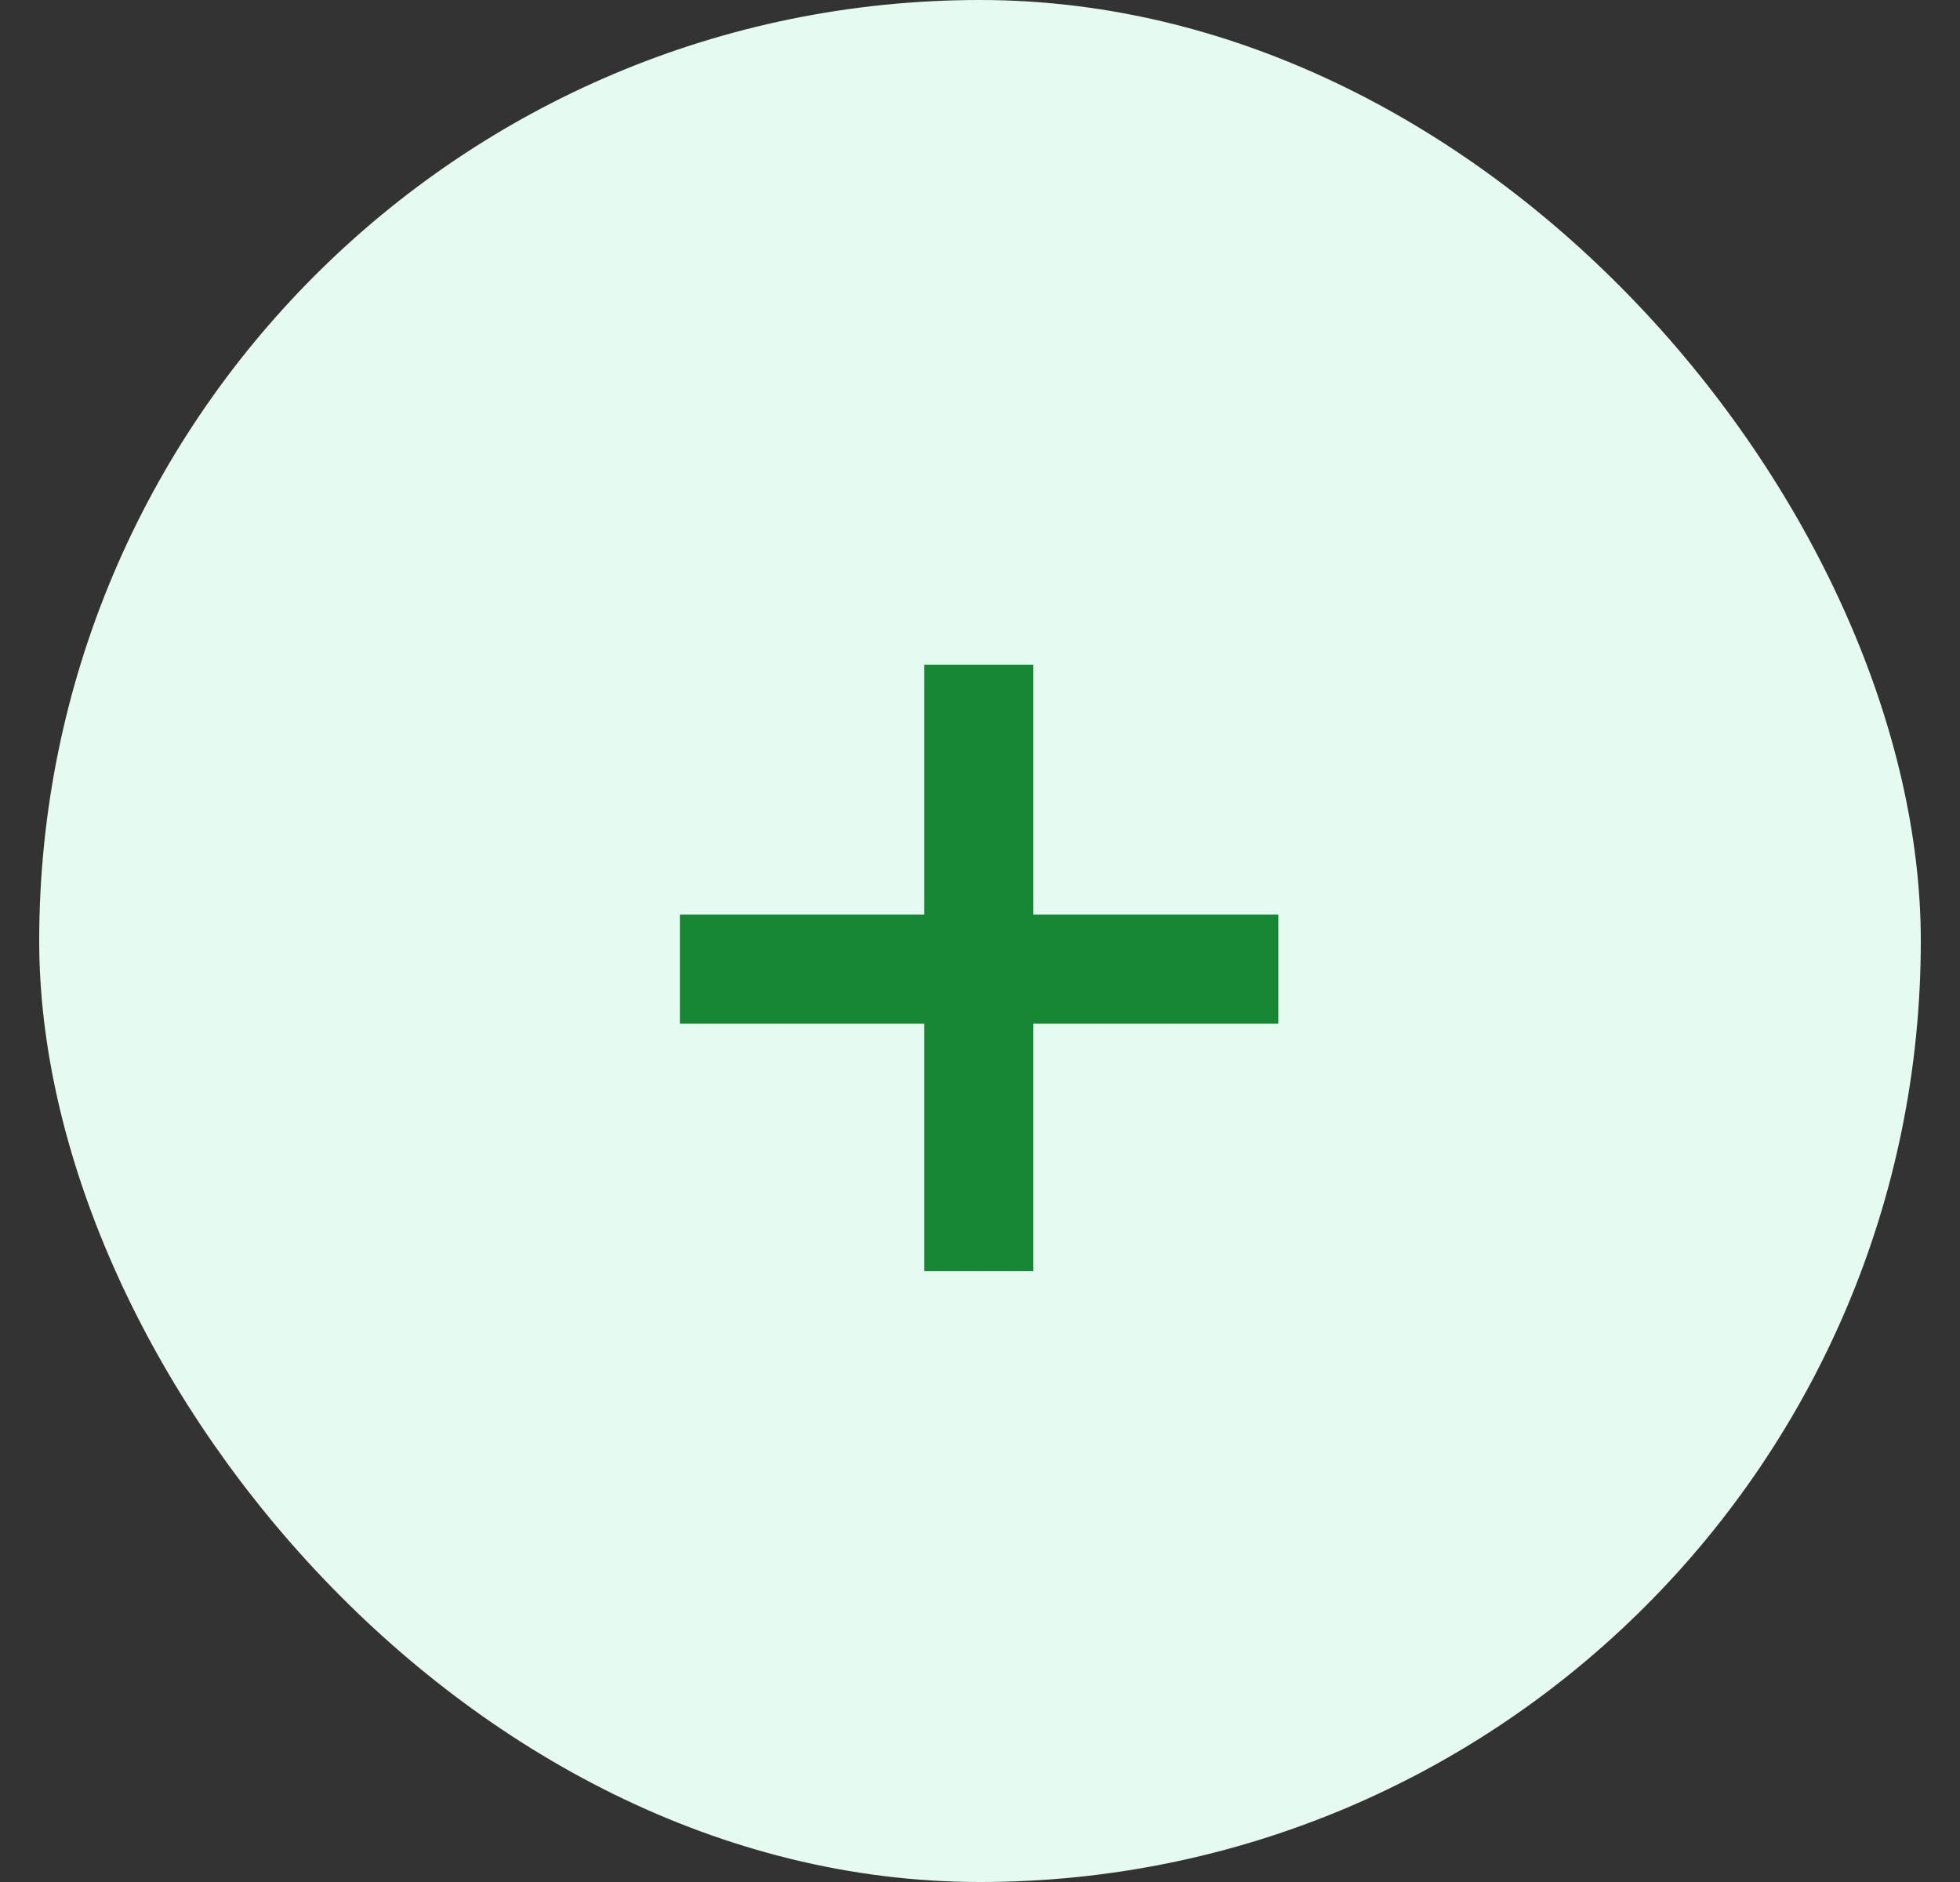
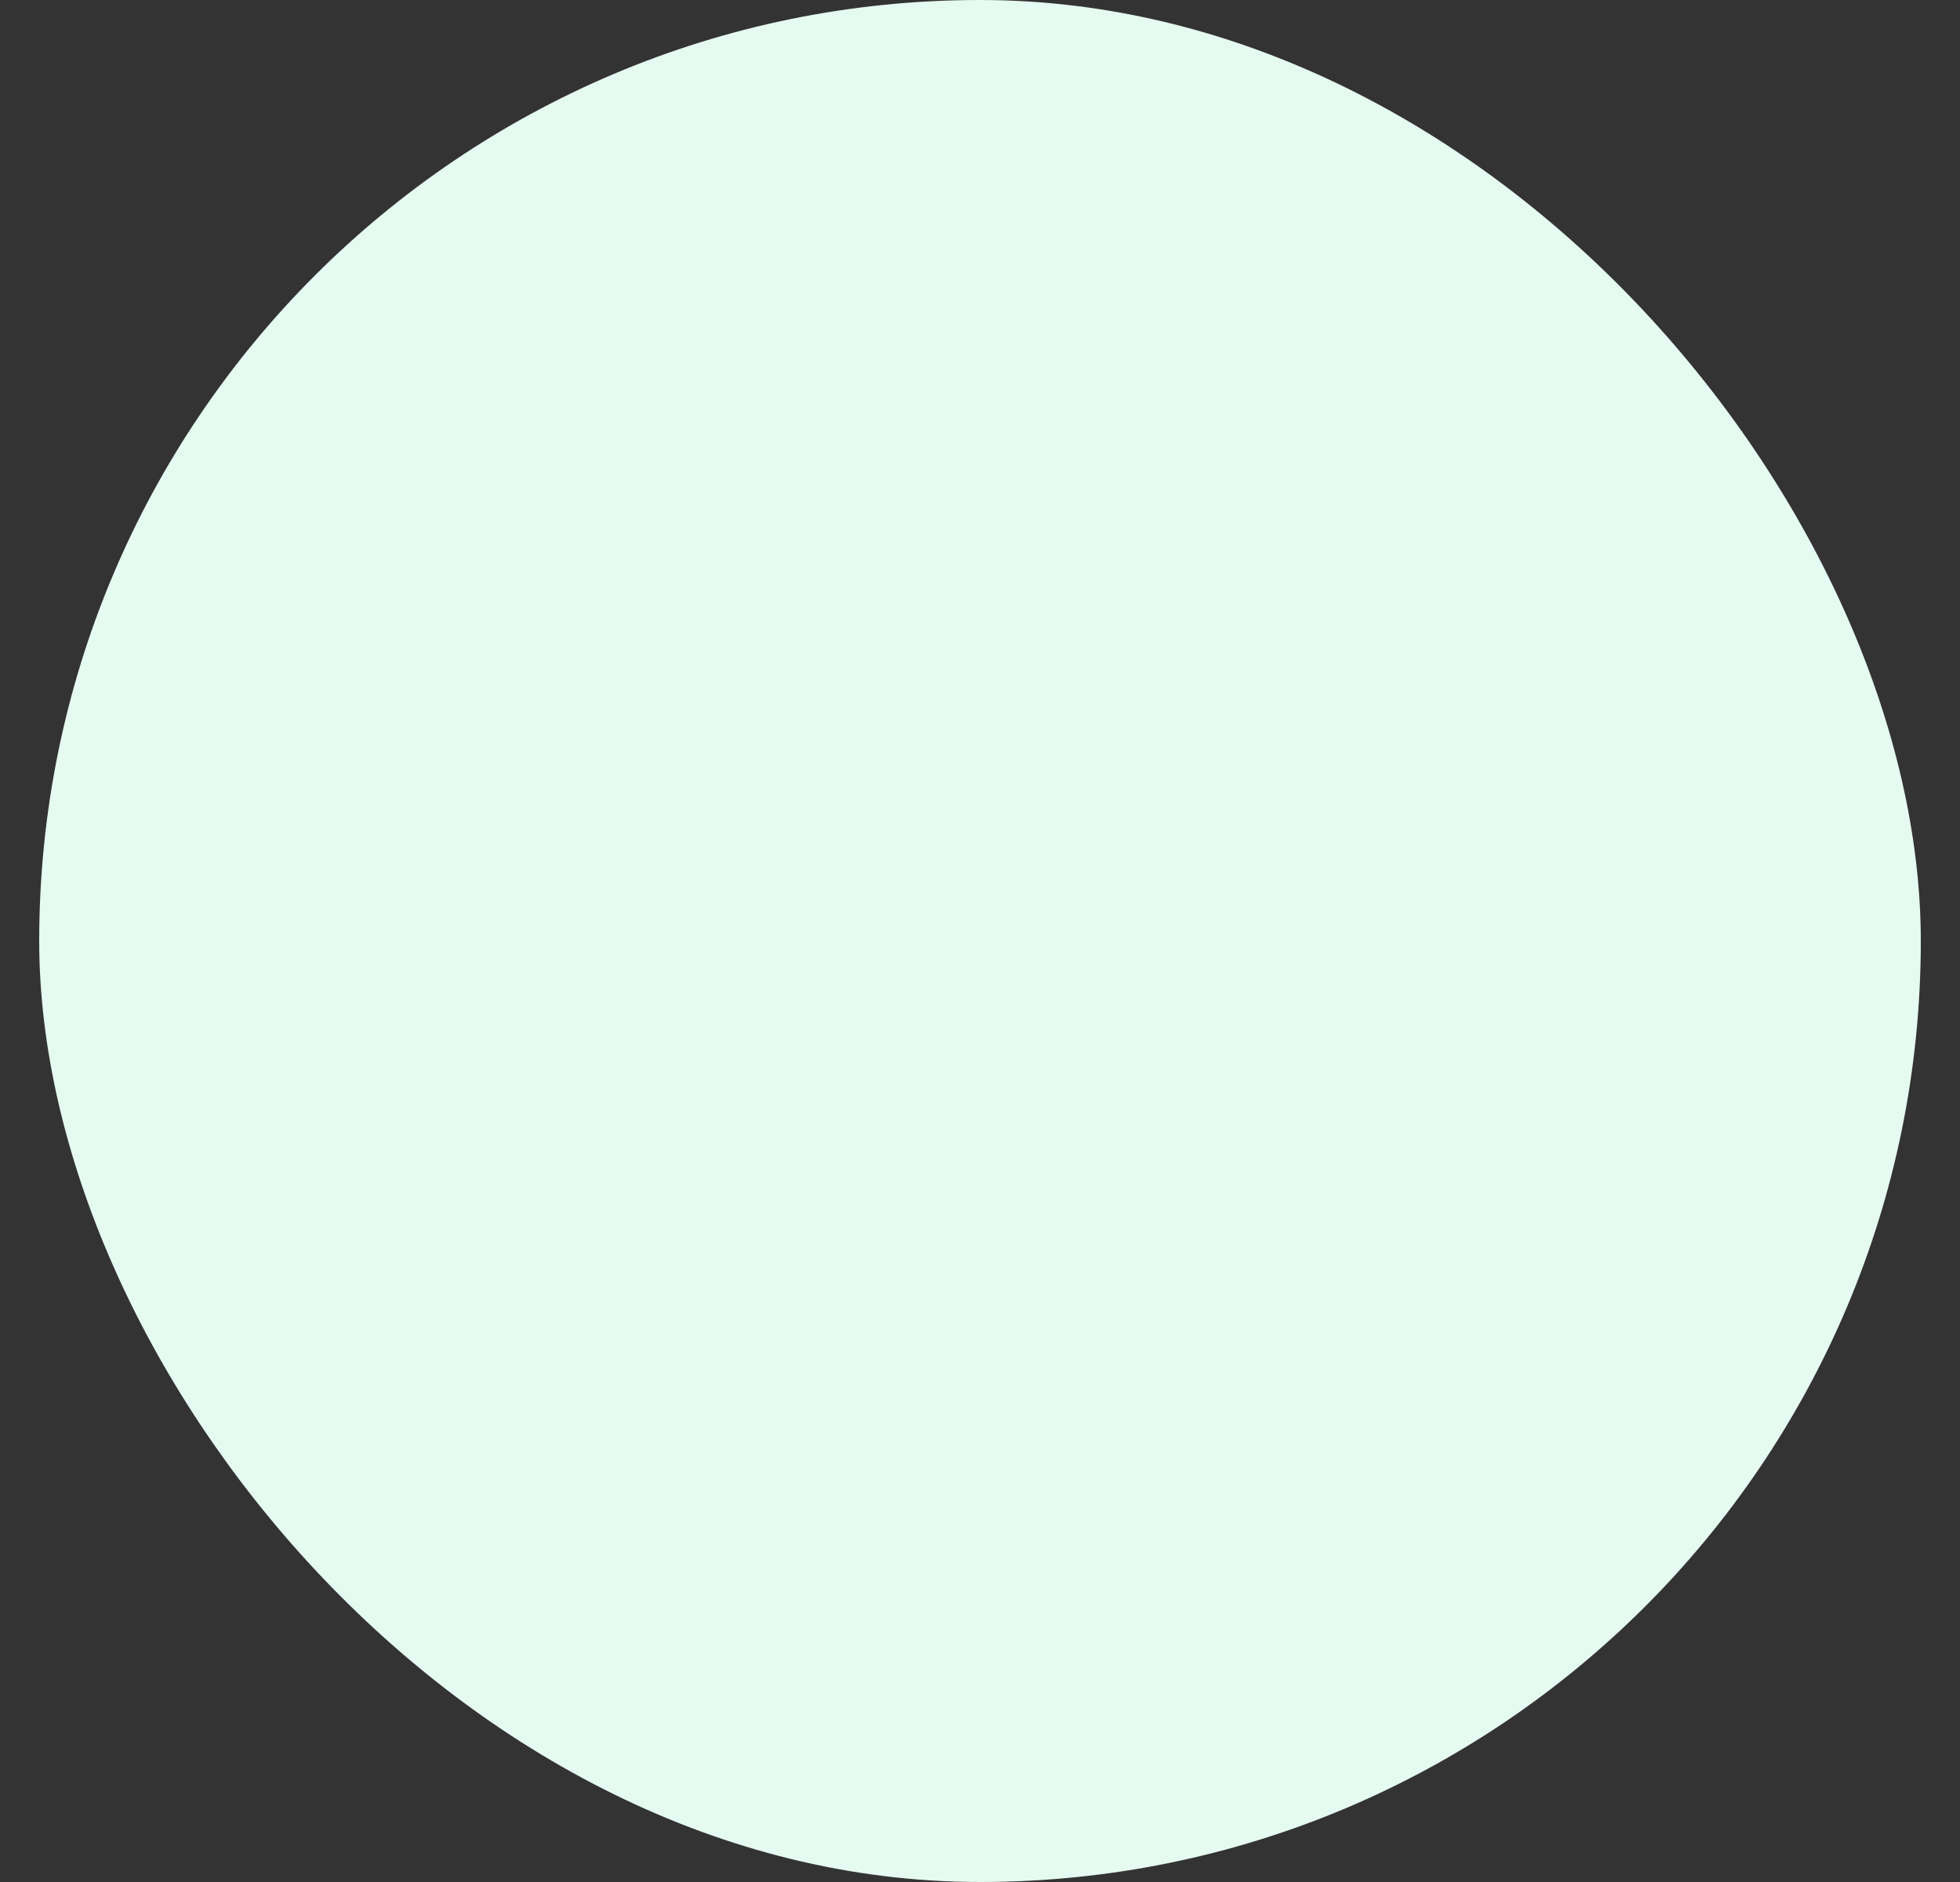
<svg xmlns="http://www.w3.org/2000/svg" width="25" height="24" viewBox="0 0 25 24" fill="none">
  <rect x="0" y="0" width="25" height="24" fill="#333333" stroke="none" />
  <rect x="0.5" width="24" height="24" rx="12" fill="#E5FAF0" />
-   <path d="M13.18 11.664H16.305V13.055H13.18V16.211H11.789V13.055H8.672V11.664H11.789V8.477H13.18V11.664Z" fill="#178733" />
</svg>